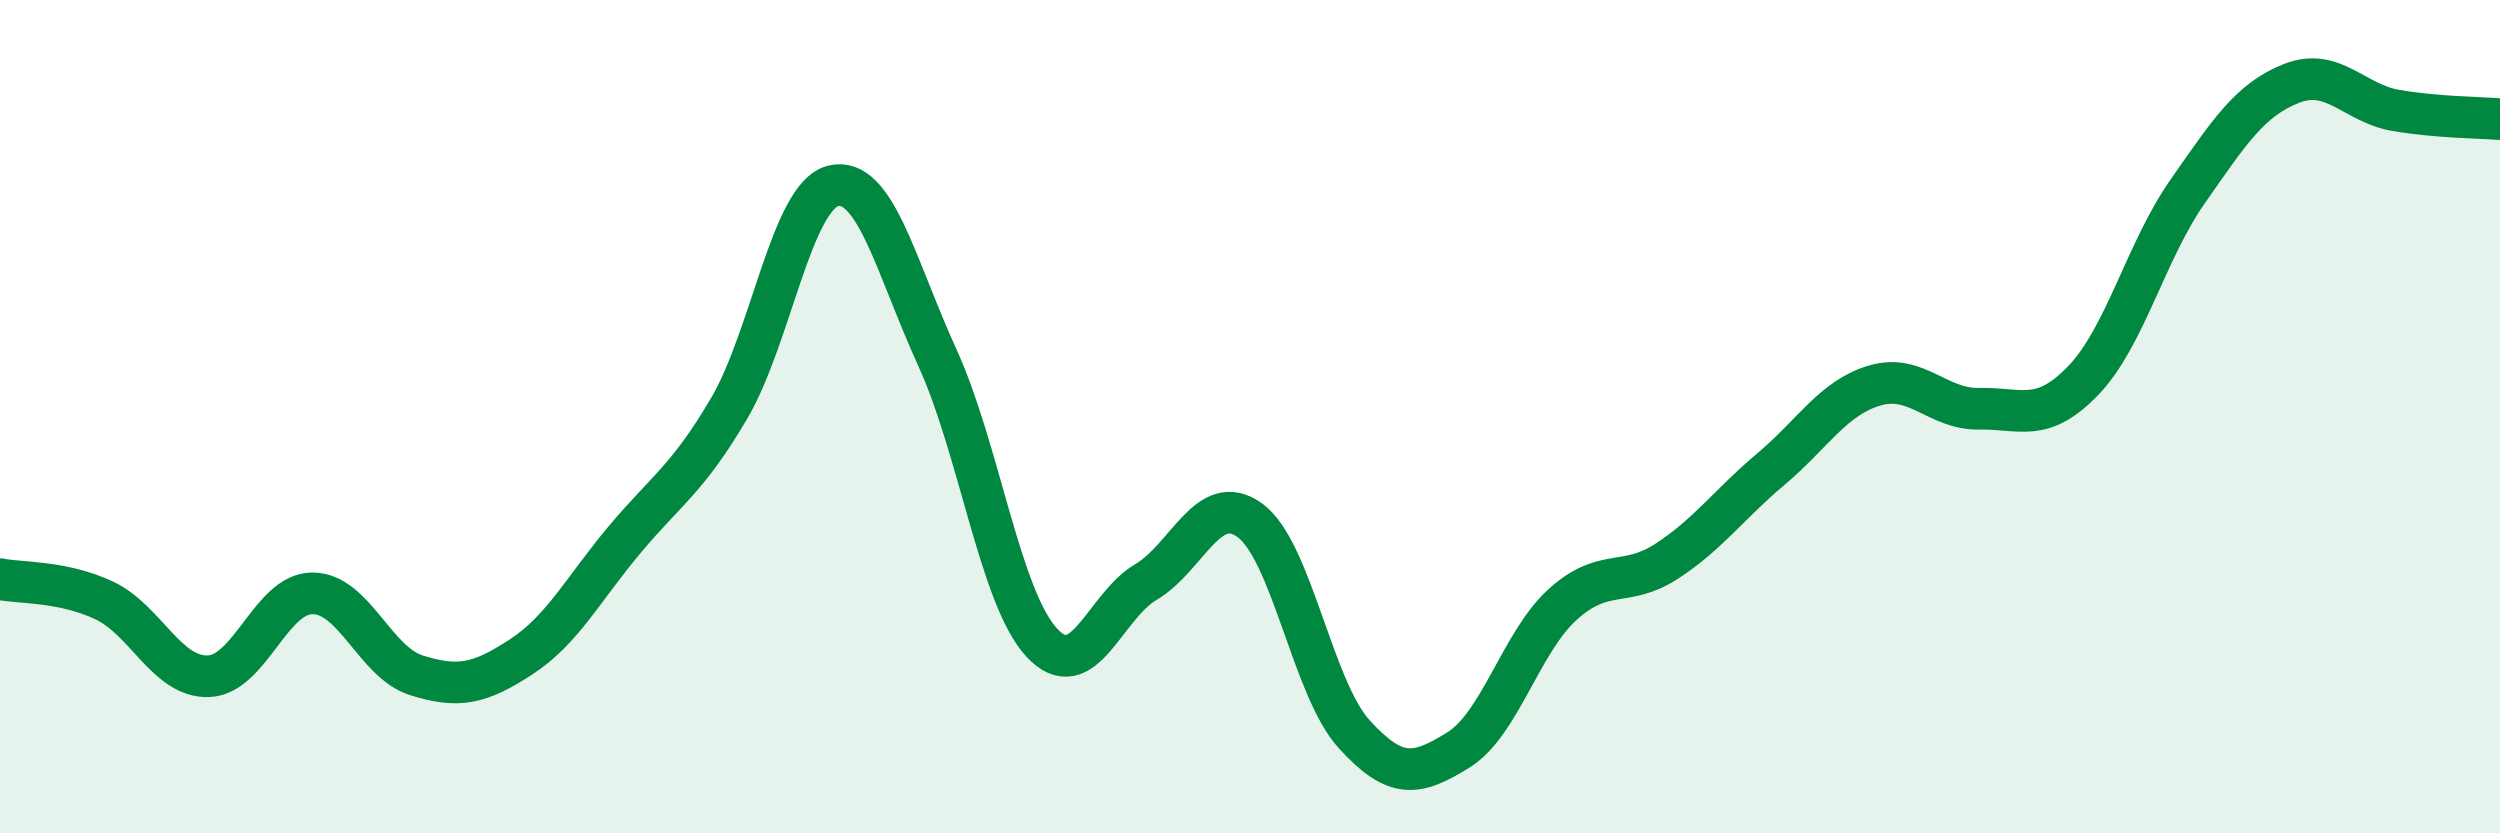
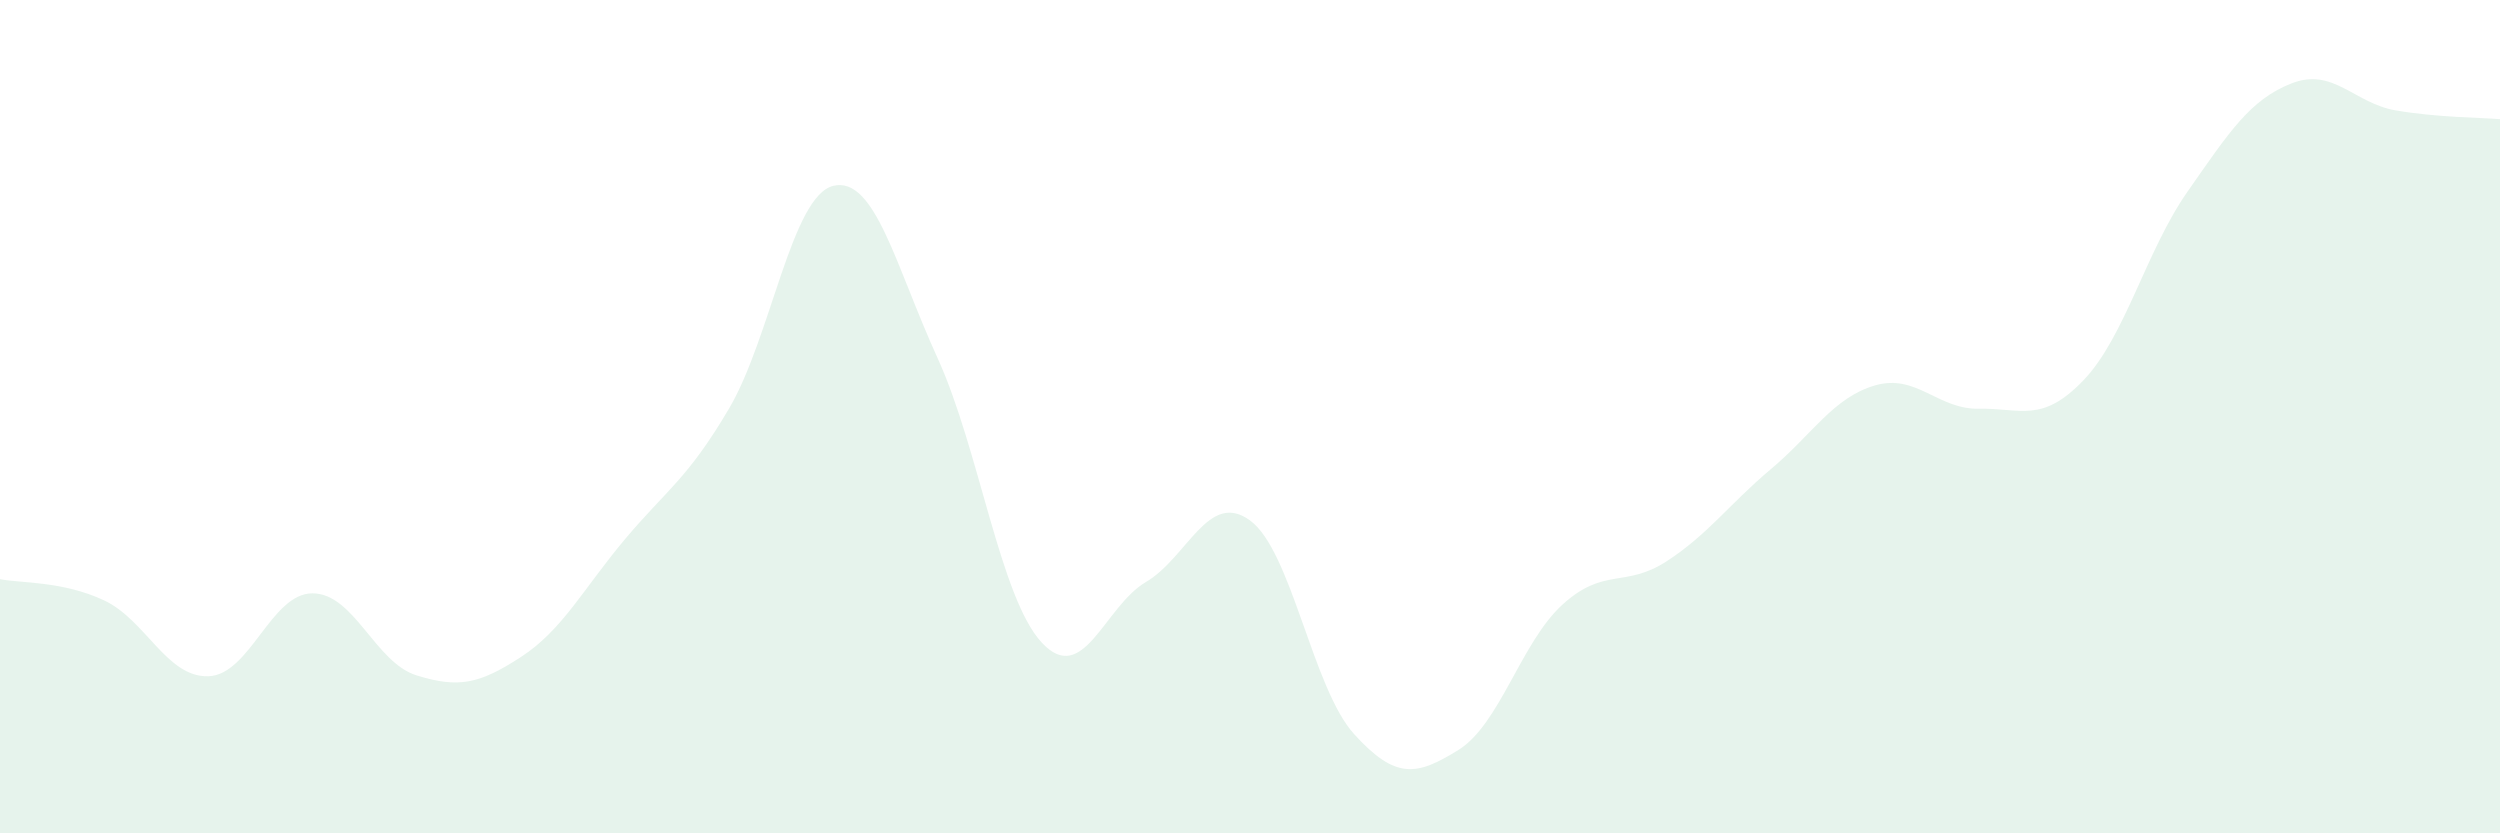
<svg xmlns="http://www.w3.org/2000/svg" width="60" height="20" viewBox="0 0 60 20">
  <path d="M 0,13.9 C 0.5,14 1.5,13.94 2.5,14.41 C 3.5,14.88 4,16.26 5,16.23 C 6,16.2 6.5,14.24 7.5,14.24 C 8.5,14.24 9,15.9 10,16.21 C 11,16.52 11.5,16.42 12.5,15.77 C 13.5,15.12 14,14.13 15,12.94 C 16,11.75 16.5,11.5 17.5,9.8 C 18.5,8.1 19,4.7 20,4.46 C 21,4.22 21.5,6.4 22.5,8.59 C 23.5,10.78 24,14.34 25,15.42 C 26,16.5 26.5,14.56 27.5,13.97 C 28.5,13.38 29,11.76 30,12.49 C 31,13.22 31.5,16.52 32.5,17.62 C 33.5,18.72 34,18.62 35,18 C 36,17.38 36.5,15.42 37.5,14.51 C 38.5,13.6 39,14.12 40,13.47 C 41,12.82 41.5,12.1 42.5,11.26 C 43.5,10.42 44,9.54 45,9.25 C 46,8.96 46.5,9.83 47.5,9.81 C 48.5,9.79 49,10.17 50,9.13 C 51,8.09 51.5,6.03 52.5,4.6 C 53.5,3.17 54,2.39 55,2 C 56,1.61 56.5,2.48 57.5,2.65 C 58.5,2.82 59.5,2.82 60,2.86L60 20L0 20Z" fill="#008740" opacity="0.1" stroke-linecap="round" stroke-linejoin="round" />
-   <path d="M 0,13.9 C 0.5,14 1.5,13.94 2.5,14.41 C 3.5,14.88 4,16.26 5,16.23 C 6,16.2 6.5,14.24 7.5,14.24 C 8.5,14.24 9,15.9 10,16.21 C 11,16.52 11.5,16.42 12.5,15.77 C 13.5,15.12 14,14.13 15,12.94 C 16,11.75 16.5,11.5 17.5,9.8 C 18.5,8.1 19,4.7 20,4.46 C 21,4.22 21.5,6.4 22.5,8.59 C 23.5,10.78 24,14.34 25,15.42 C 26,16.5 26.5,14.56 27.5,13.97 C 28.5,13.38 29,11.76 30,12.49 C 31,13.22 31.5,16.52 32.5,17.62 C 33.5,18.72 34,18.62 35,18 C 36,17.38 36.5,15.42 37.5,14.51 C 38.5,13.6 39,14.12 40,13.47 C 41,12.82 41.5,12.1 42.5,11.26 C 43.5,10.42 44,9.54 45,9.25 C 46,8.96 46.5,9.83 47.5,9.81 C 48.5,9.79 49,10.17 50,9.13 C 51,8.09 51.5,6.03 52.5,4.6 C 53.5,3.17 54,2.39 55,2 C 56,1.61 56.5,2.48 57.5,2.65 C 58.5,2.82 59.5,2.82 60,2.86" stroke="#008740" stroke-width="1" fill="none" stroke-linecap="round" stroke-linejoin="round" />
</svg>